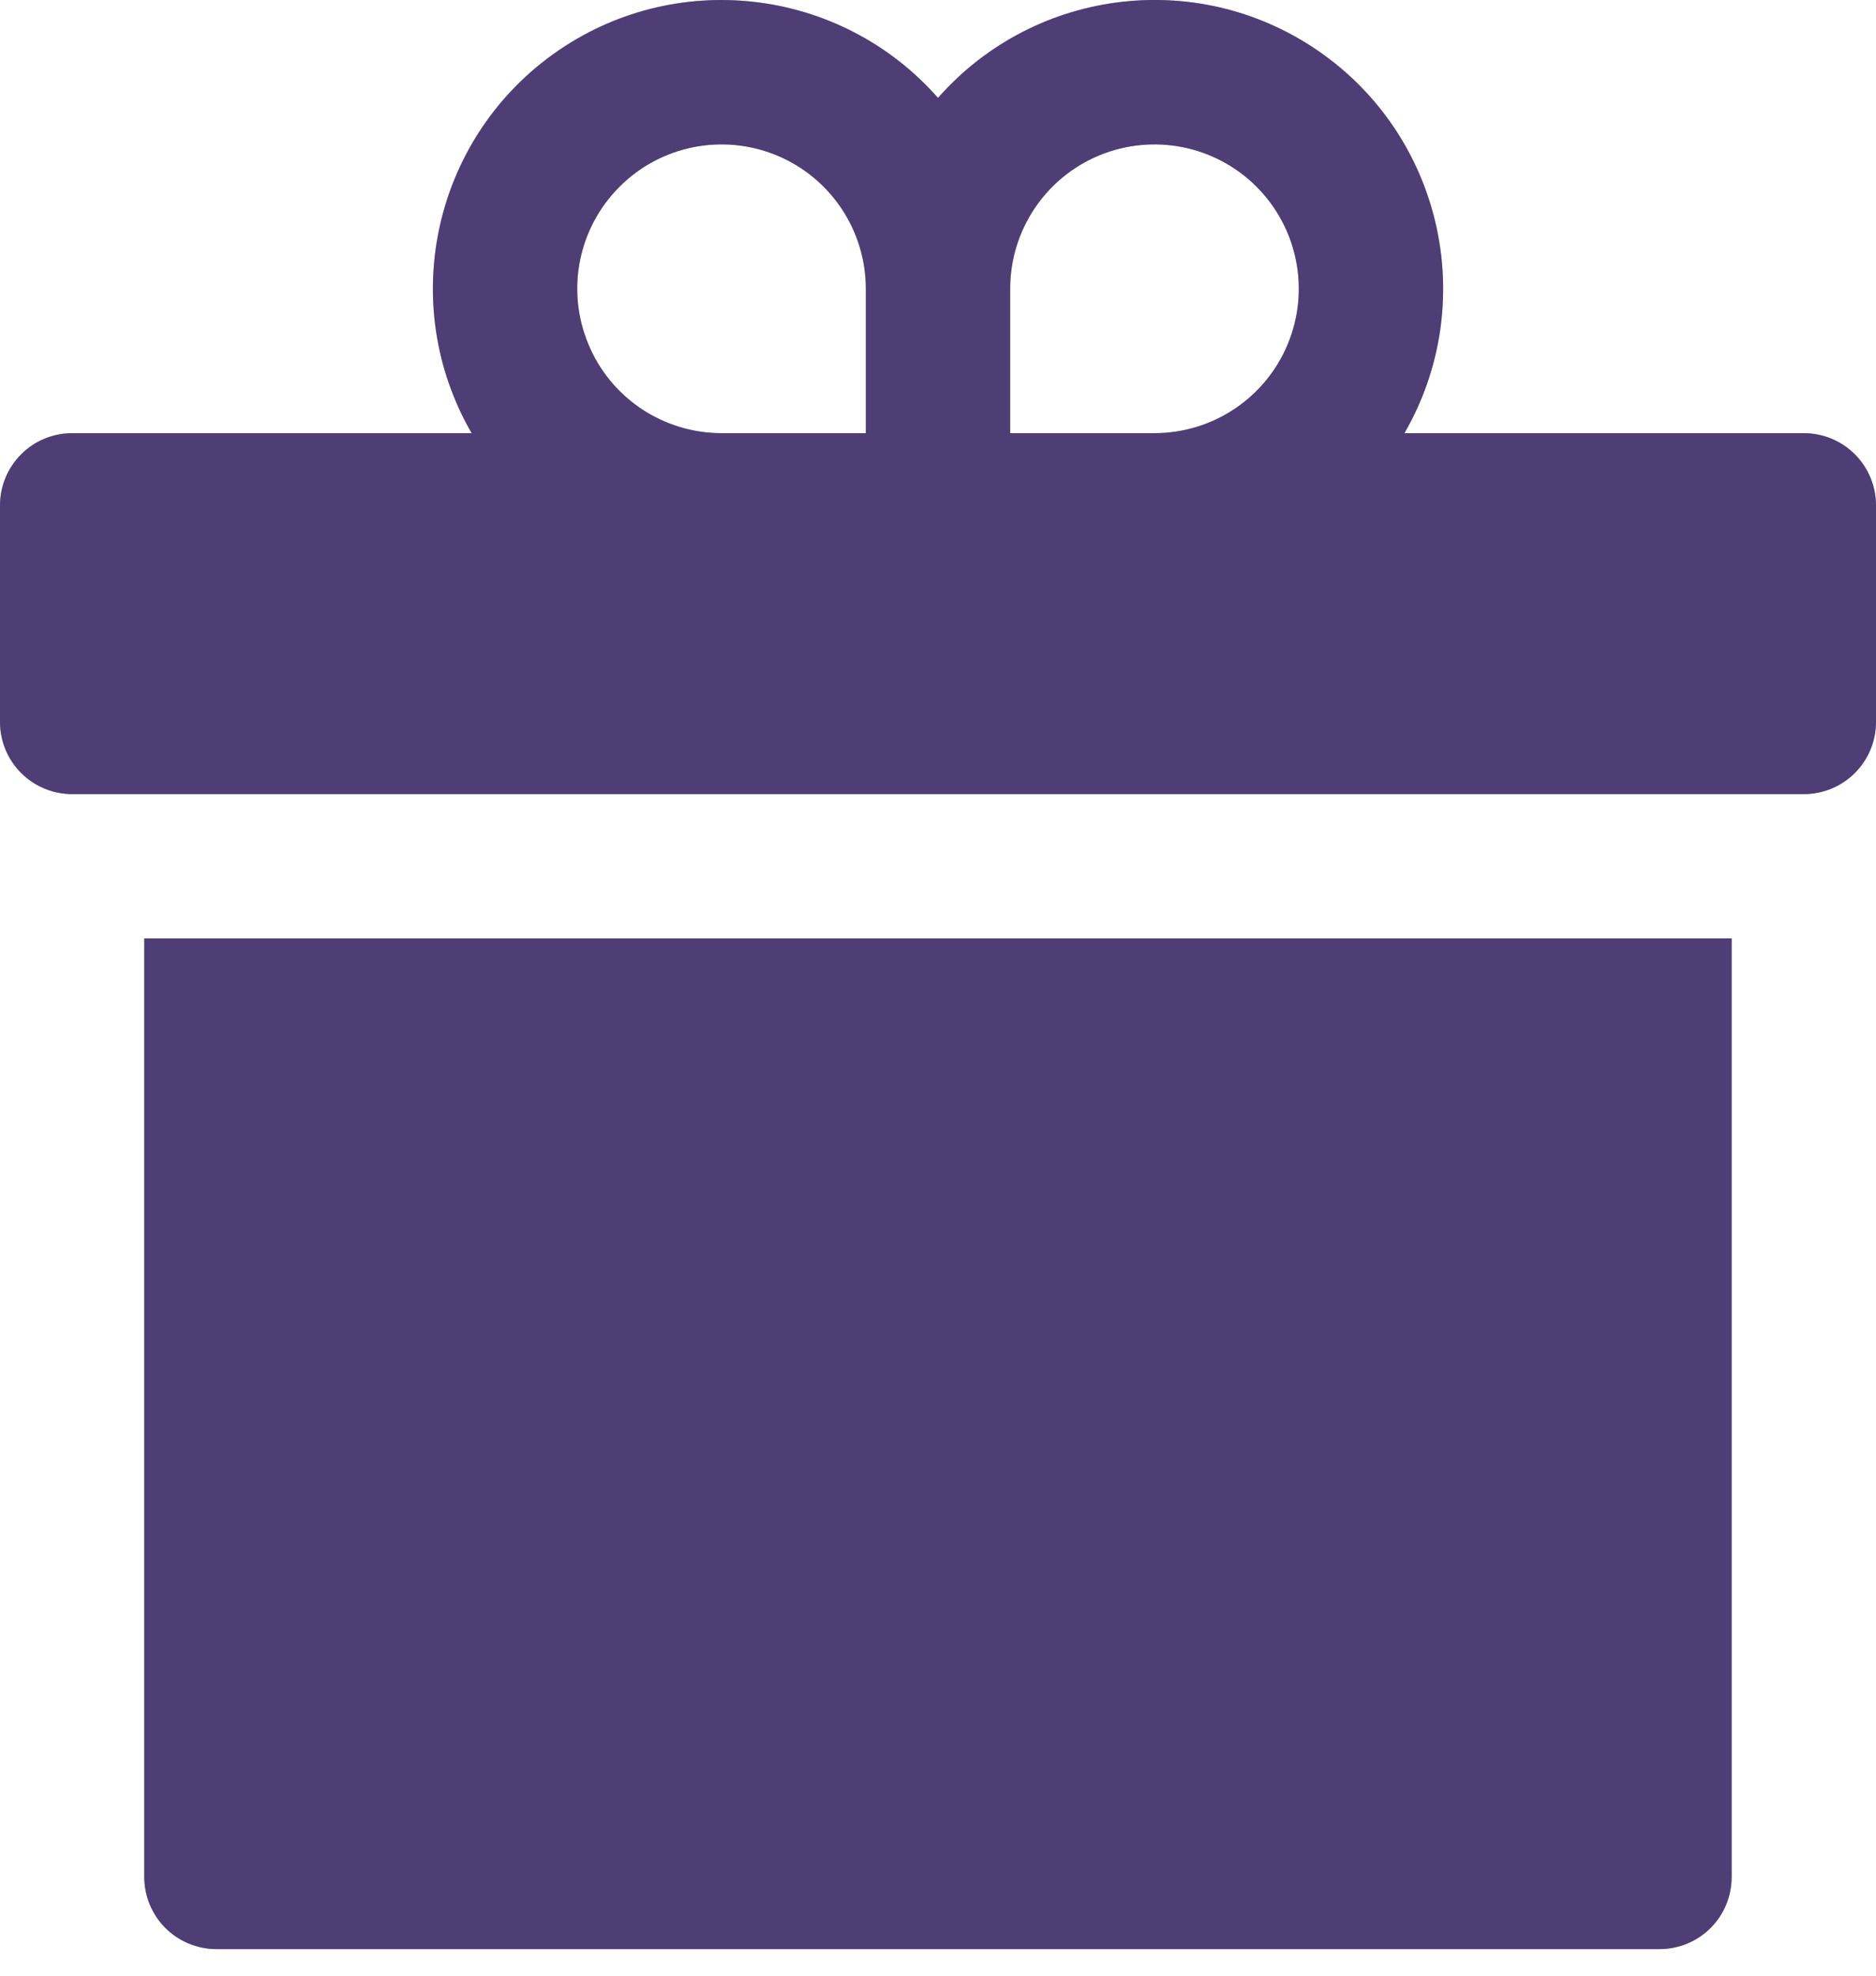
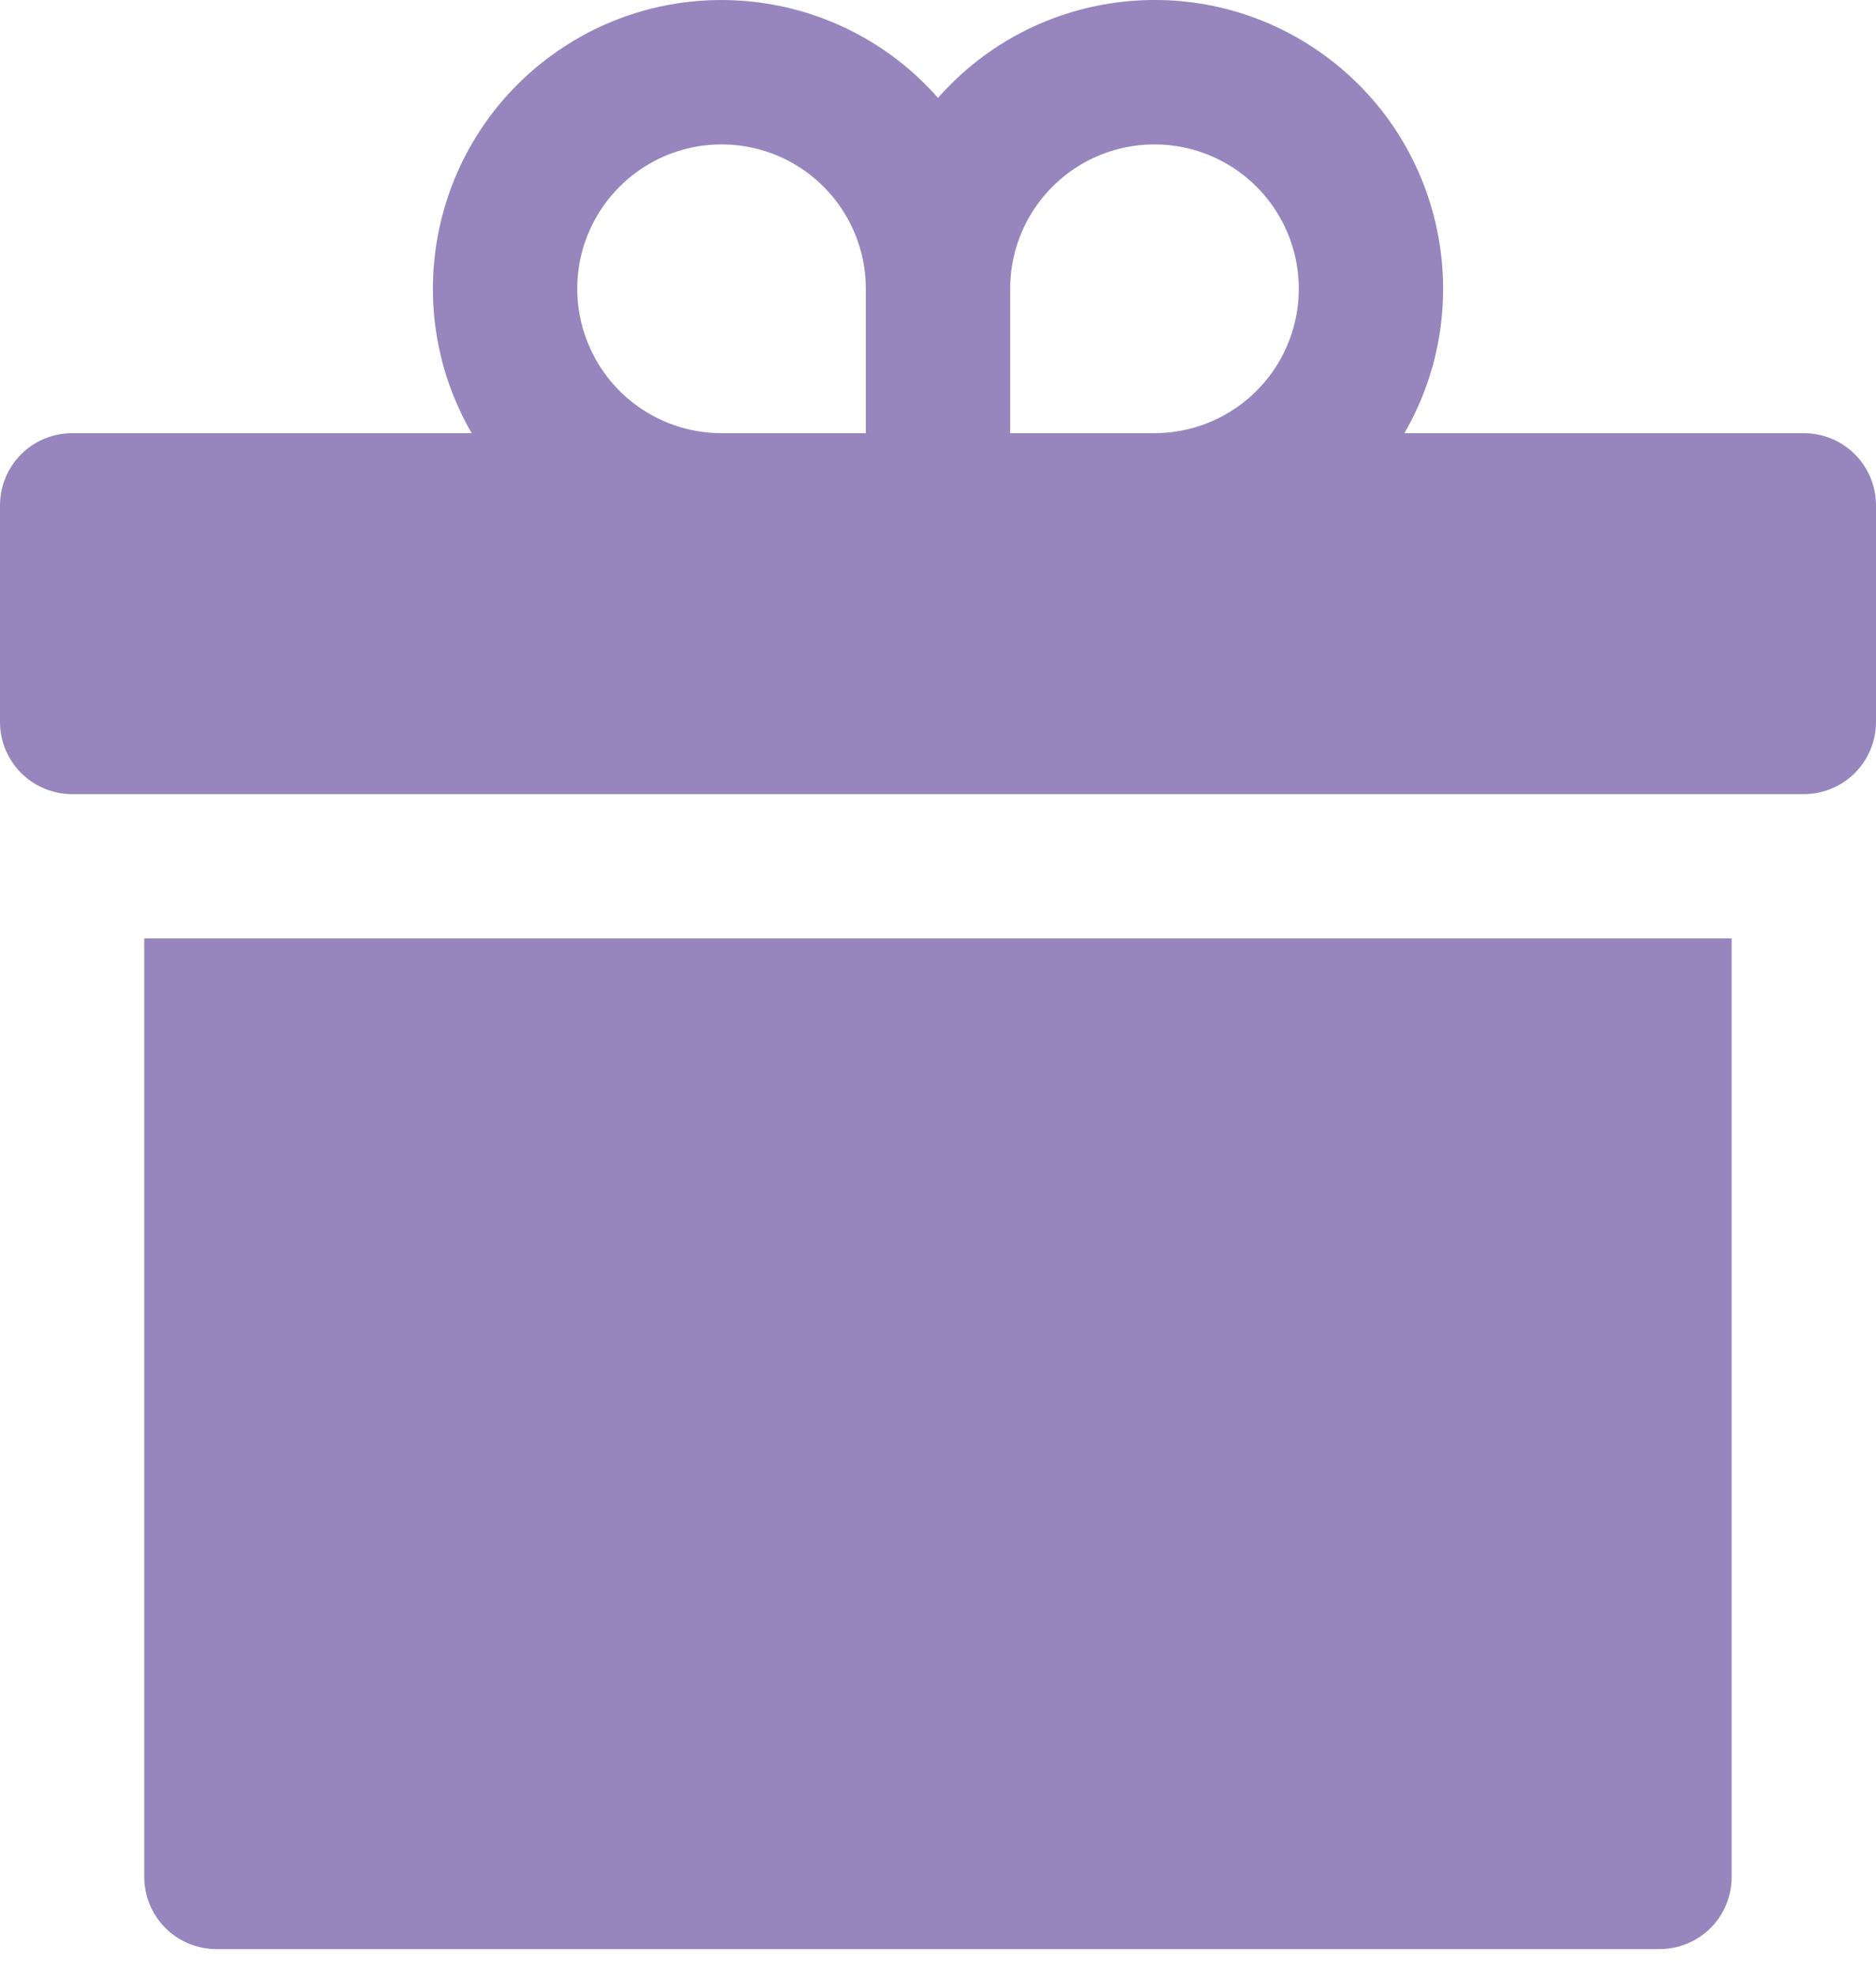
<svg xmlns="http://www.w3.org/2000/svg" width="19" height="20" viewBox="0 0 19 20" fill="none">
-   <path d="M1.461 19C1.461 19.194 1.538 19.38 1.675 19.517C1.812 19.654 1.999 19.731 2.192 19.731H16.808C17.001 19.731 17.188 19.654 17.325 19.517C17.462 19.38 17.538 19.194 17.538 19V9.5H1.461L1.461 19Z" fill="#6E6E6E" />
  <path d="M1.461 19C1.461 19.194 1.538 19.38 1.675 19.517C1.812 19.654 1.999 19.731 2.192 19.731H16.808C17.001 19.731 17.188 19.654 17.325 19.517C17.462 19.38 17.538 19.194 17.538 19V9.5H1.461L1.461 19Z" fill="#310D7C" fill-opacity="0.5" />
-   <path d="M18.269 4.385H14.224C14.975 3.084 14.618 1.425 13.399 0.549C12.178 -0.328 10.493 -0.136 9.5 0.991C8.507 -0.136 6.822 -0.327 5.602 0.549C4.382 1.426 4.025 3.084 4.777 4.385H0.731C0.537 4.385 0.351 4.462 0.214 4.599C0.077 4.736 0 4.922 0 5.116V7.308C0 7.502 0.077 7.688 0.214 7.825C0.351 7.962 0.537 8.039 0.731 8.039H18.269C18.463 8.039 18.649 7.962 18.786 7.825C18.923 7.688 19 7.502 19 7.308V5.116C19 4.922 18.923 4.736 18.786 4.599C18.649 4.462 18.463 4.385 18.269 4.385ZM8.769 4.385H7.308C6.717 4.385 6.183 4.029 5.958 3.482C5.731 2.936 5.856 2.308 6.275 1.89C6.692 1.472 7.321 1.347 7.867 1.573C8.413 1.799 8.769 2.332 8.769 2.923L8.769 4.385ZM11.692 4.385H10.231V2.923C10.231 2.332 10.587 1.799 11.133 1.573C11.68 1.347 12.308 1.472 12.726 1.89C13.144 2.308 13.269 2.936 13.043 3.482C12.817 4.029 12.283 4.385 11.692 4.385Z" fill="#6E6E6E" />
  <path d="M18.269 4.385H14.224C14.975 3.084 14.618 1.425 13.399 0.549C12.178 -0.328 10.493 -0.136 9.5 0.991C8.507 -0.136 6.822 -0.327 5.602 0.549C4.382 1.426 4.025 3.084 4.777 4.385H0.731C0.537 4.385 0.351 4.462 0.214 4.599C0.077 4.736 0 4.922 0 5.116V7.308C0 7.502 0.077 7.688 0.214 7.825C0.351 7.962 0.537 8.039 0.731 8.039H18.269C18.463 8.039 18.649 7.962 18.786 7.825C18.923 7.688 19 7.502 19 7.308V5.116C19 4.922 18.923 4.736 18.786 4.599C18.649 4.462 18.463 4.385 18.269 4.385ZM8.769 4.385H7.308C6.717 4.385 6.183 4.029 5.958 3.482C5.731 2.936 5.856 2.308 6.275 1.89C6.692 1.472 7.321 1.347 7.867 1.573C8.413 1.799 8.769 2.332 8.769 2.923L8.769 4.385ZM11.692 4.385H10.231V2.923C10.231 2.332 10.587 1.799 11.133 1.573C11.68 1.347 12.308 1.472 12.726 1.89C13.144 2.308 13.269 2.936 13.043 3.482C12.817 4.029 12.283 4.385 11.692 4.385Z" fill="#310D7C" fill-opacity="0.5" />
</svg>